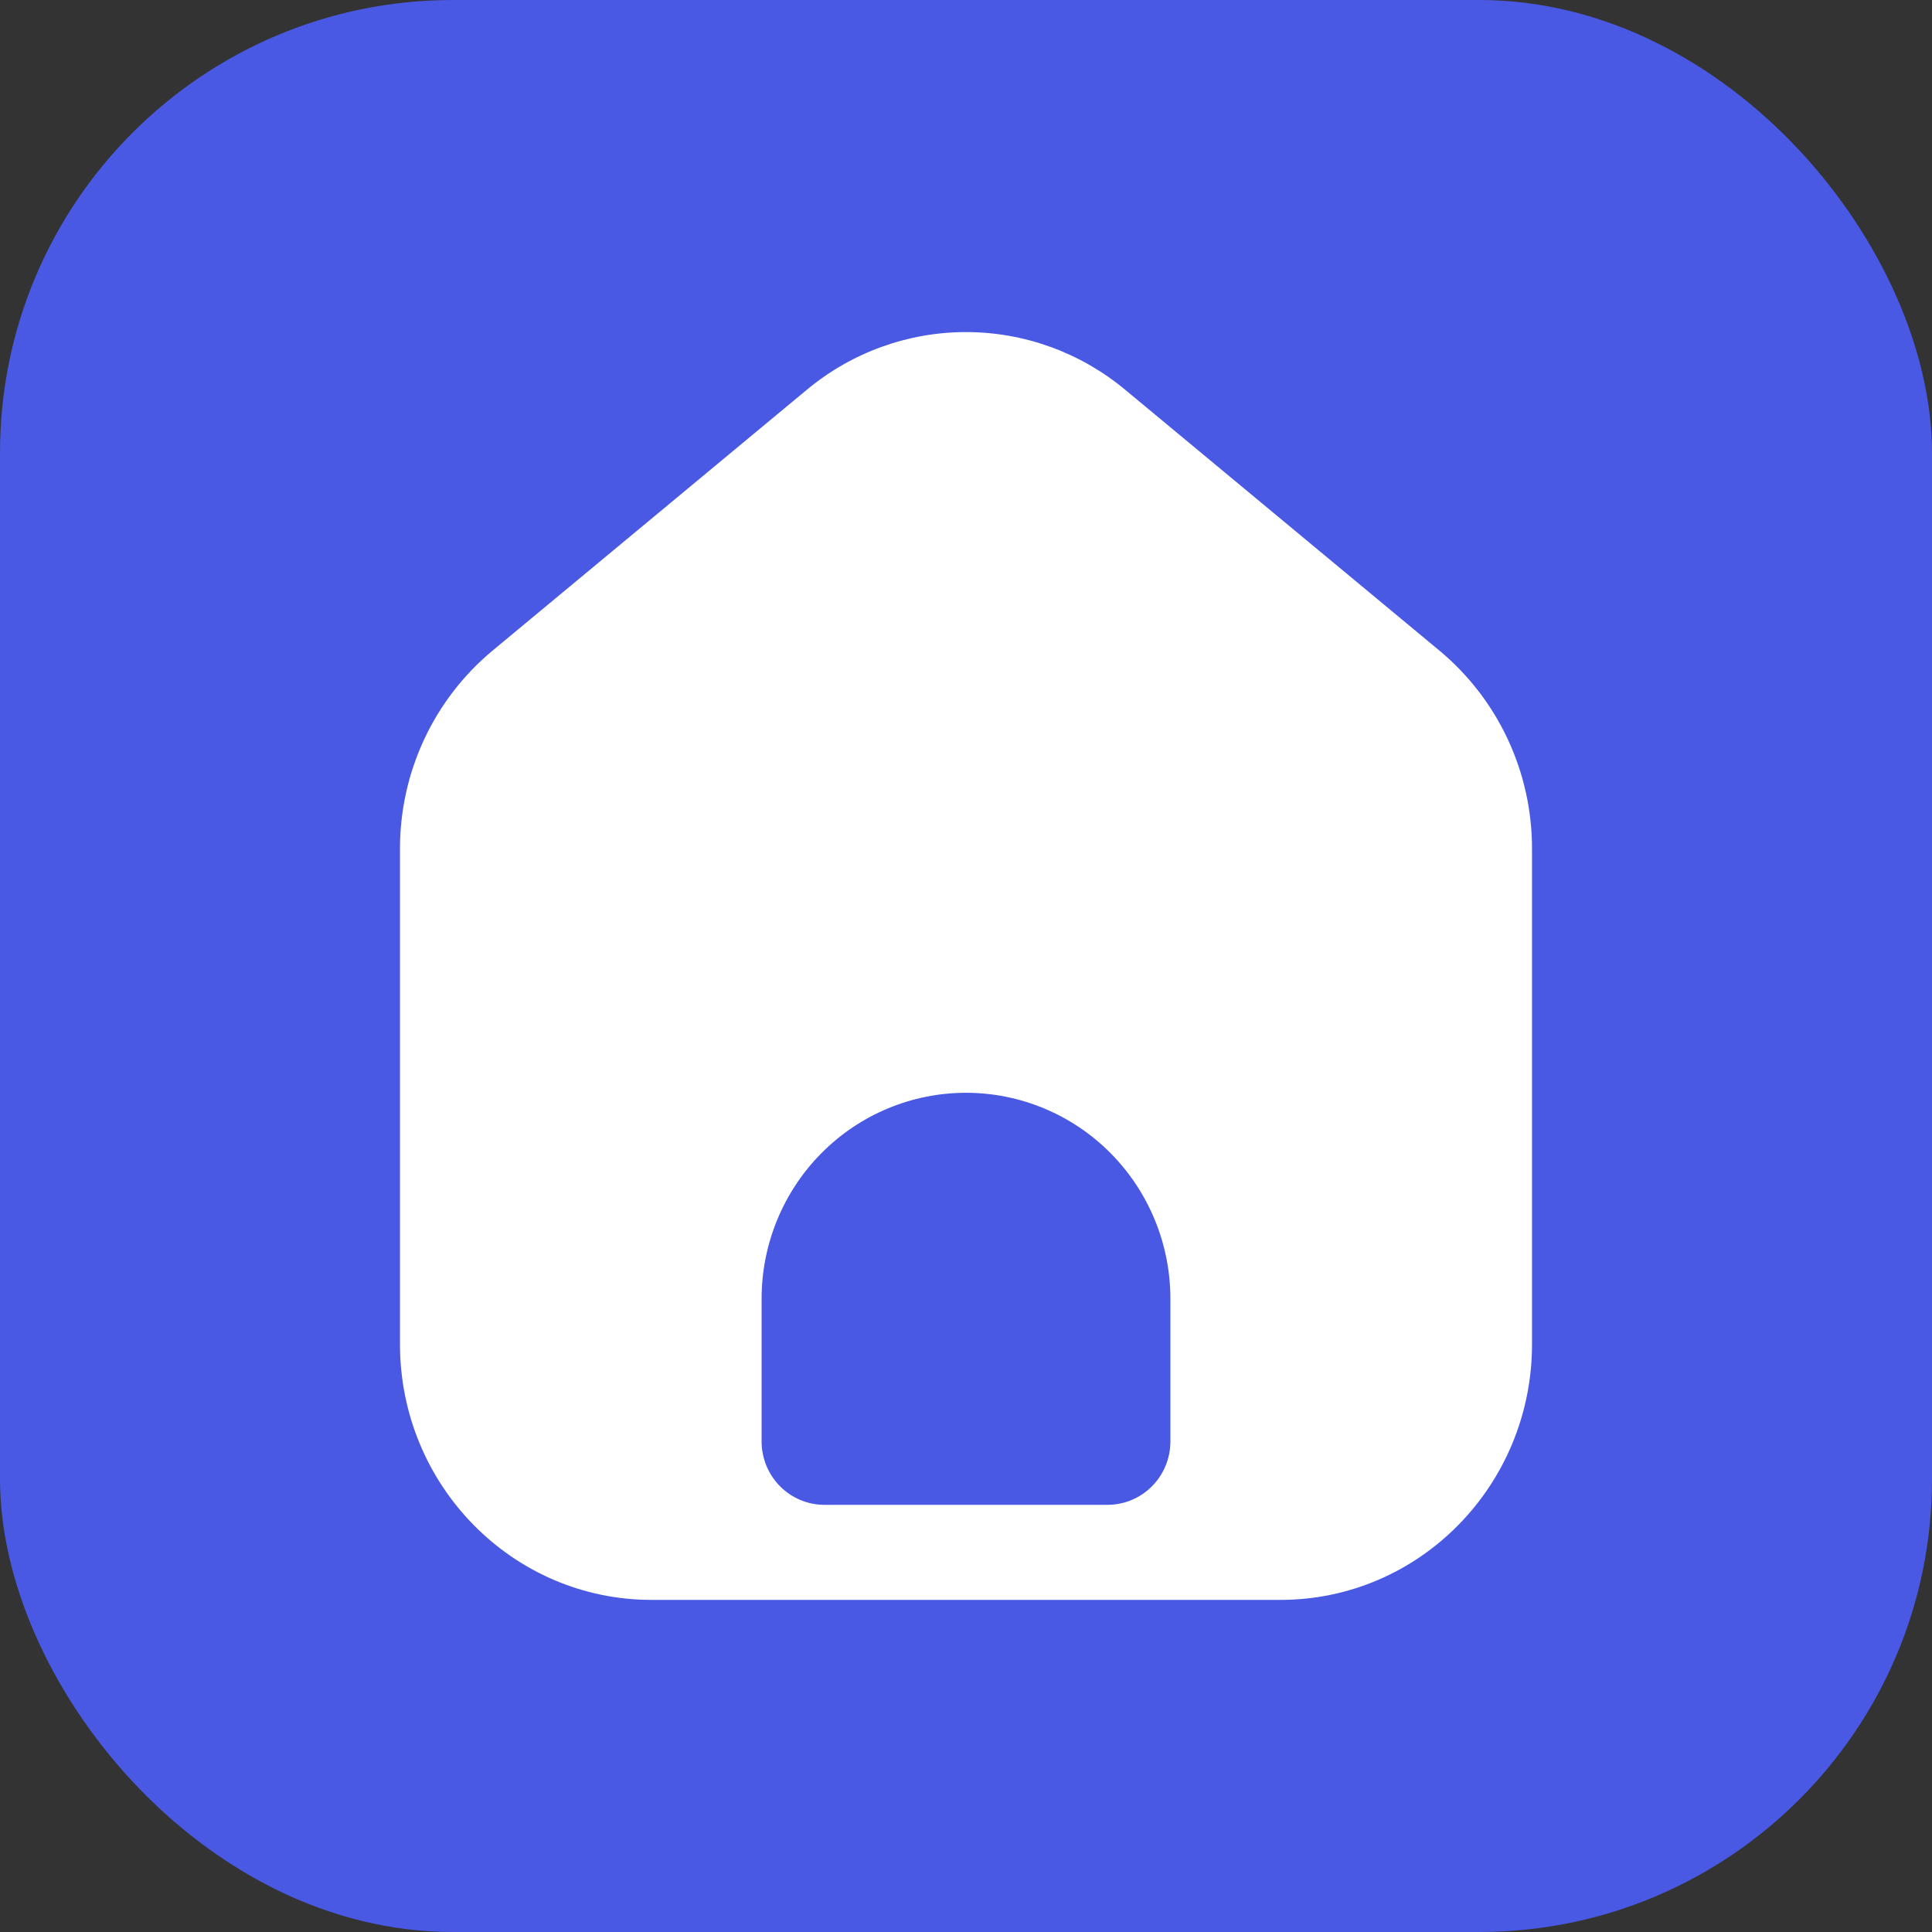
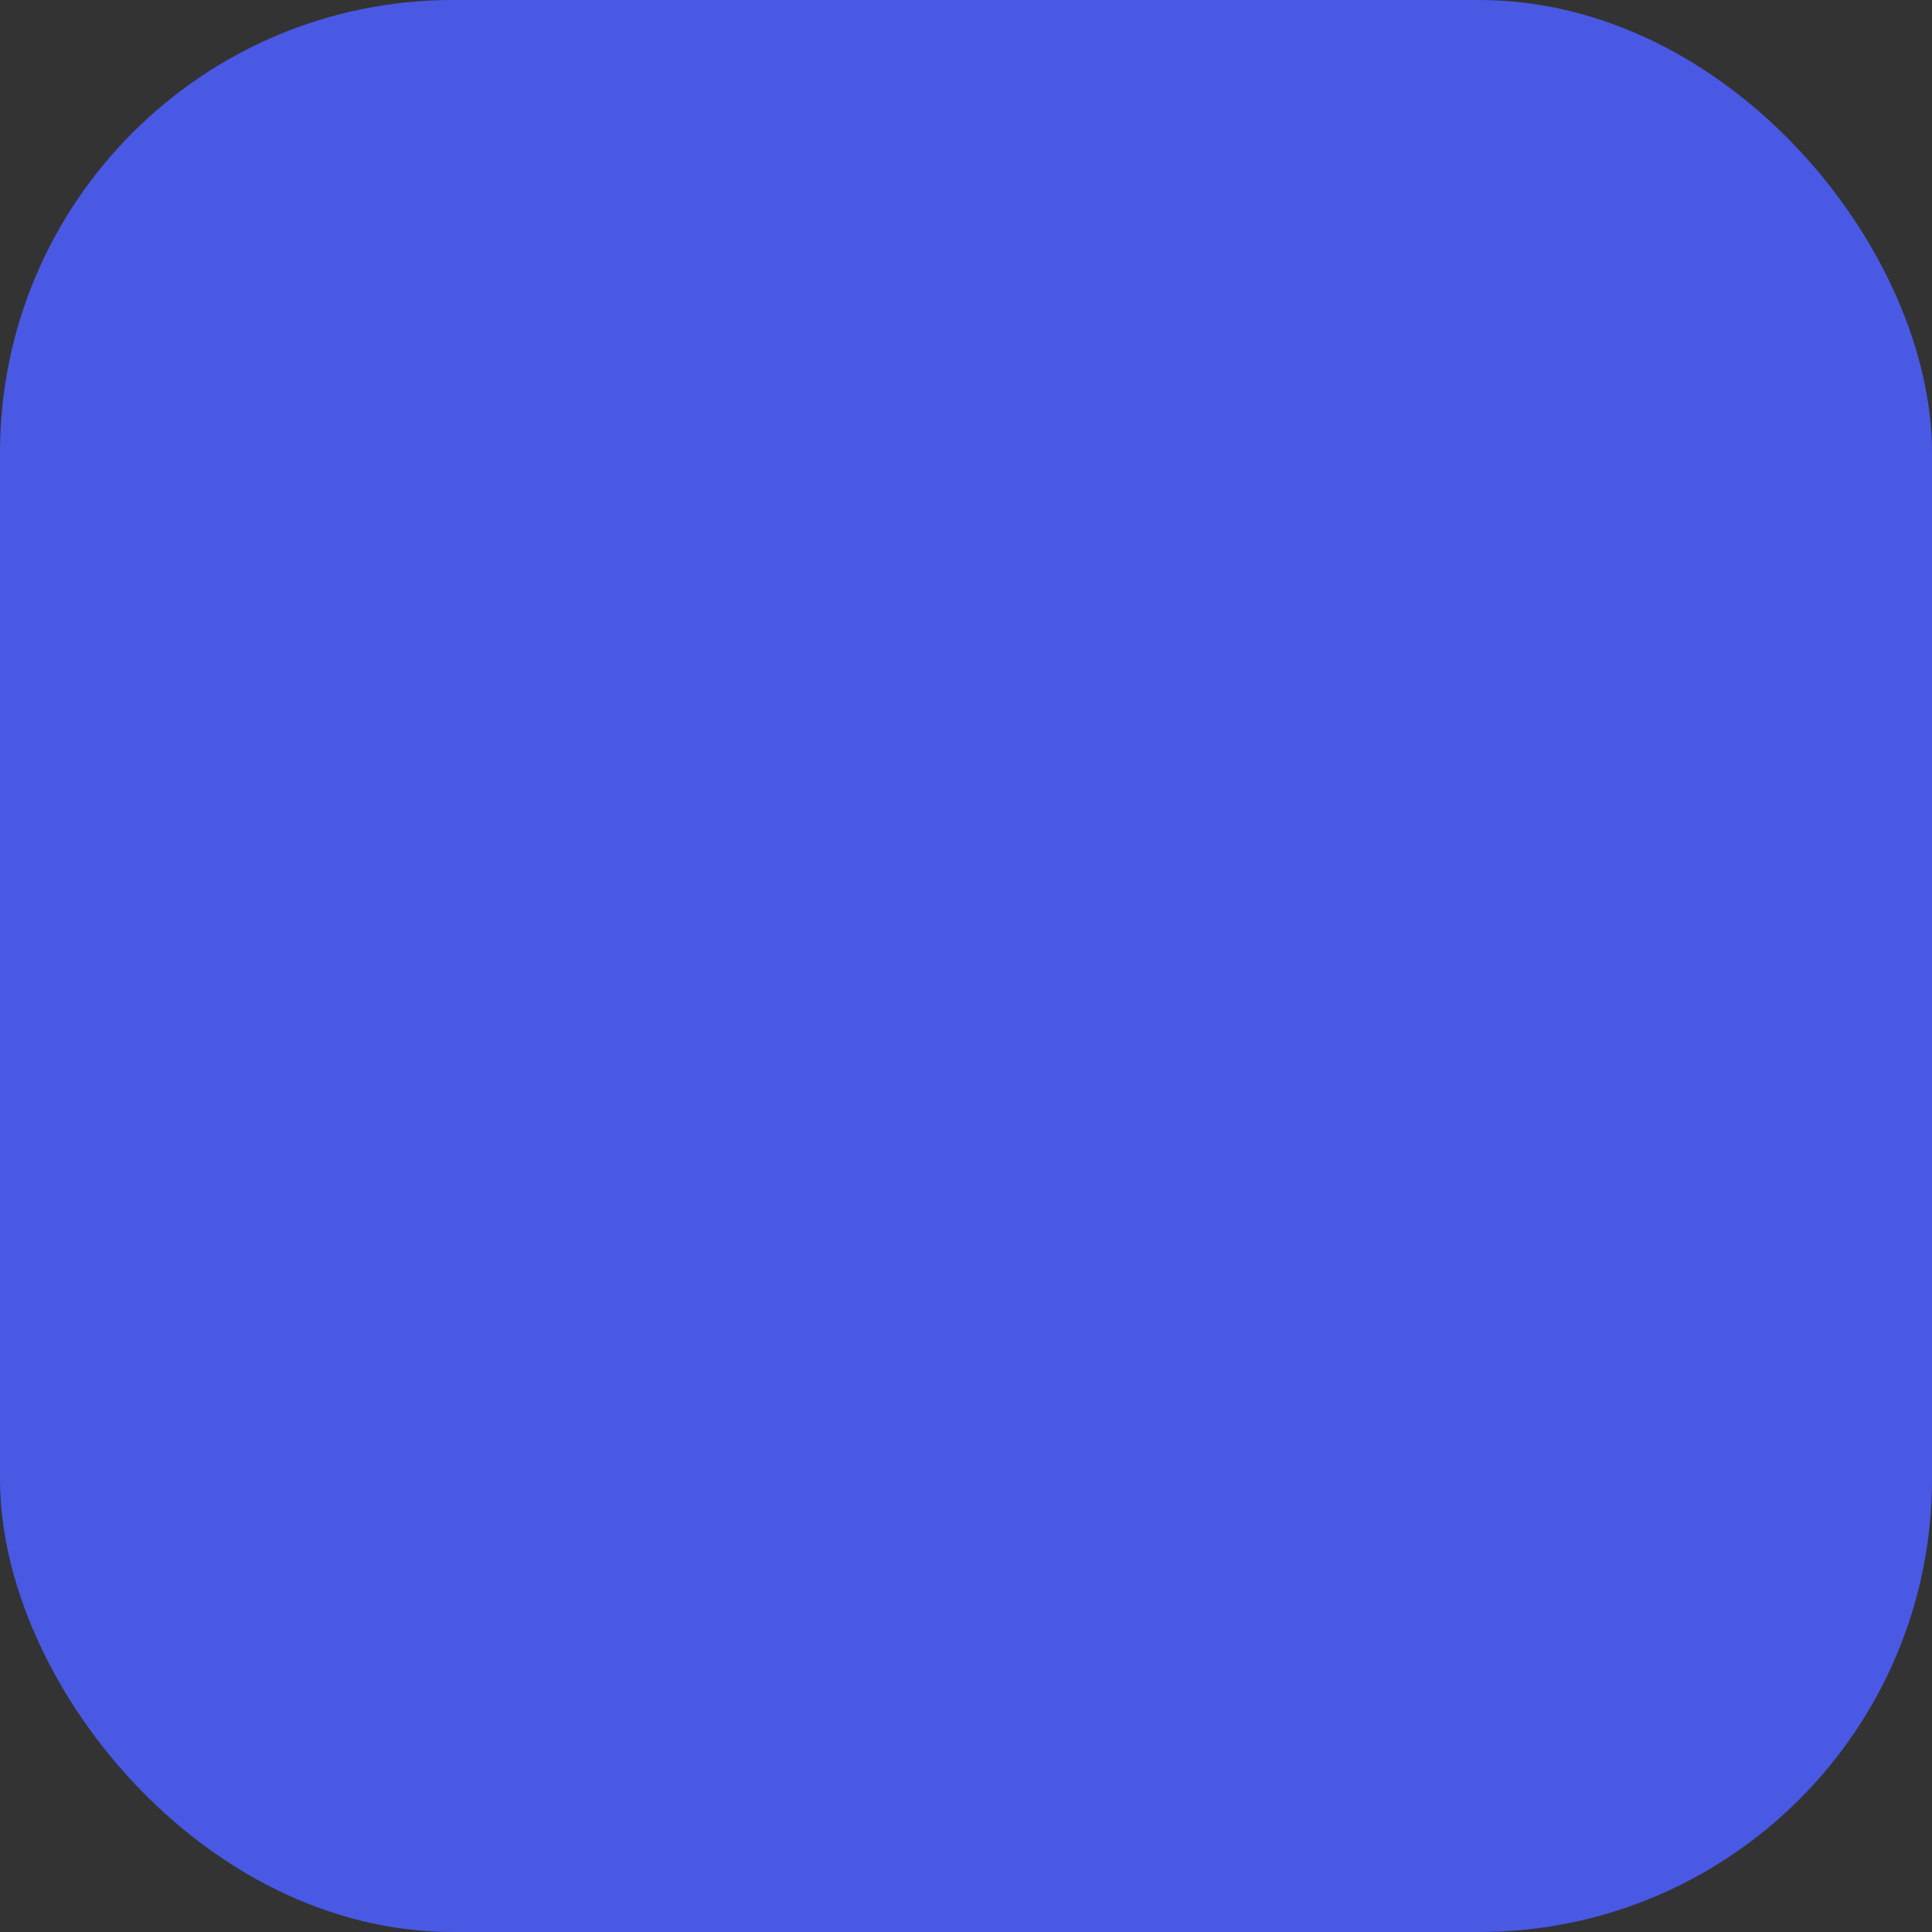
<svg xmlns="http://www.w3.org/2000/svg" version="1.1" width="256" height="256">
  <rect width="100%" height="100%" fill="#333333" stroke="none" />
  <svg width="256" height="256" viewBox="0 0 256 256" fill="none">
    <rect width="256" height="256" rx="60" fill="#4959E4" />
    <g clip-path="url(#clip0_1539_15442)">
-       <path fill-rule="evenodd" clip-rule="evenodd" d="M203 112.462V178.114C203 196.826 188.075 211.994 169.667 211.994H86.333C67.925 211.994 53 196.826 53 178.114V112.462C52.996 107.448 54.091 102.496 56.209 97.96C58.327 93.424 61.414 89.416 65.249 86.224L106.916 51.639C112.851 46.702 120.305 44.002 128 44.002C135.695 44.002 143.149 46.702 149.084 51.639L190.751 86.224C194.586 89.416 197.673 93.424 199.791 97.96C201.909 102.496 203.004 107.448 203 112.462ZM155.085 172.101V191C155.084 193.228 154.205 195.364 152.642 196.939C151.079 198.514 148.96 199.398 146.75 199.398H109.25C107.04 199.398 104.921 198.514 103.358 196.939C101.795 195.364 100.916 193.228 100.915 191V172.101C100.915 164.86 103.769 157.916 108.848 152.796C113.928 147.676 120.817 144.8 128 144.8C135.183 144.8 142.072 147.676 147.152 152.796C152.231 157.916 155.085 164.86 155.085 172.101Z" fill="white" />
-     </g>
+       </g>
    <defs>
      <clipPath id="SvgjsClipPath1005">
-         <rect width="150" height="168" fill="white" transform="translate(53 44)" />
-       </clipPath>
+         </clipPath>
    </defs>
  </svg>
  <style>@media (prefers-color-scheme: light) { :root { filter: none; } }
@media (prefers-color-scheme: dark) { :root { filter: none; } }
</style>
</svg>